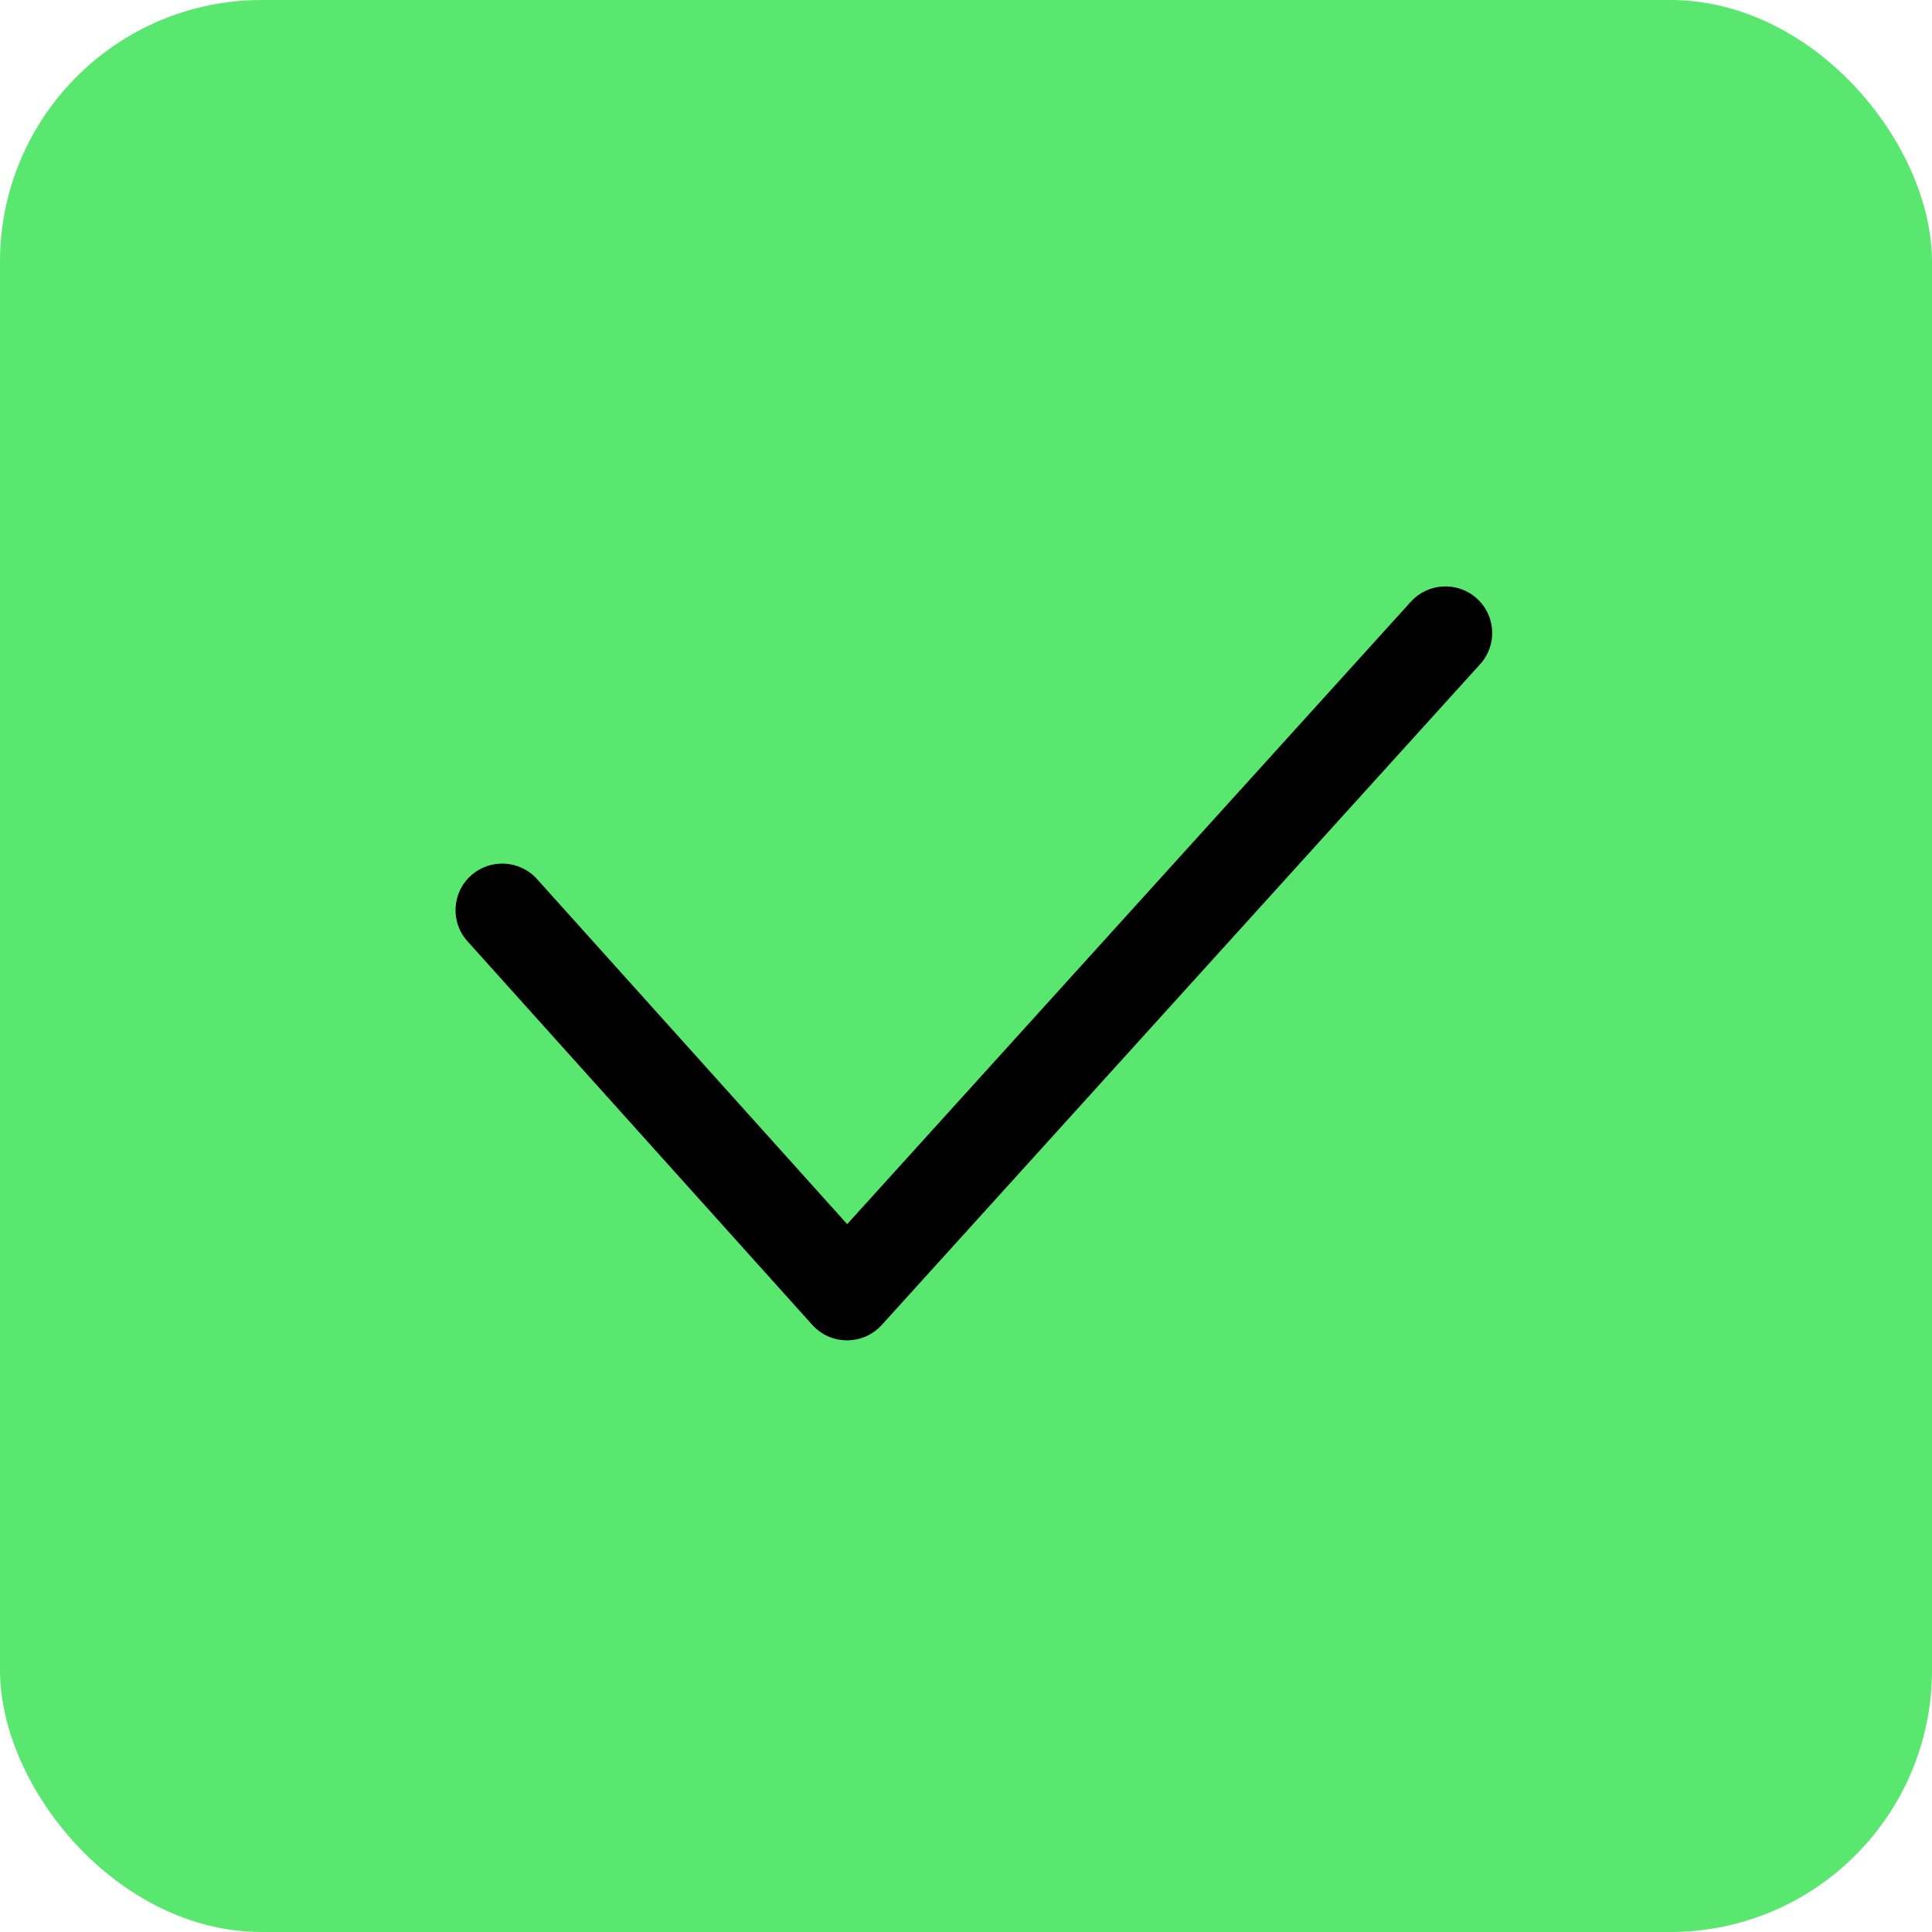
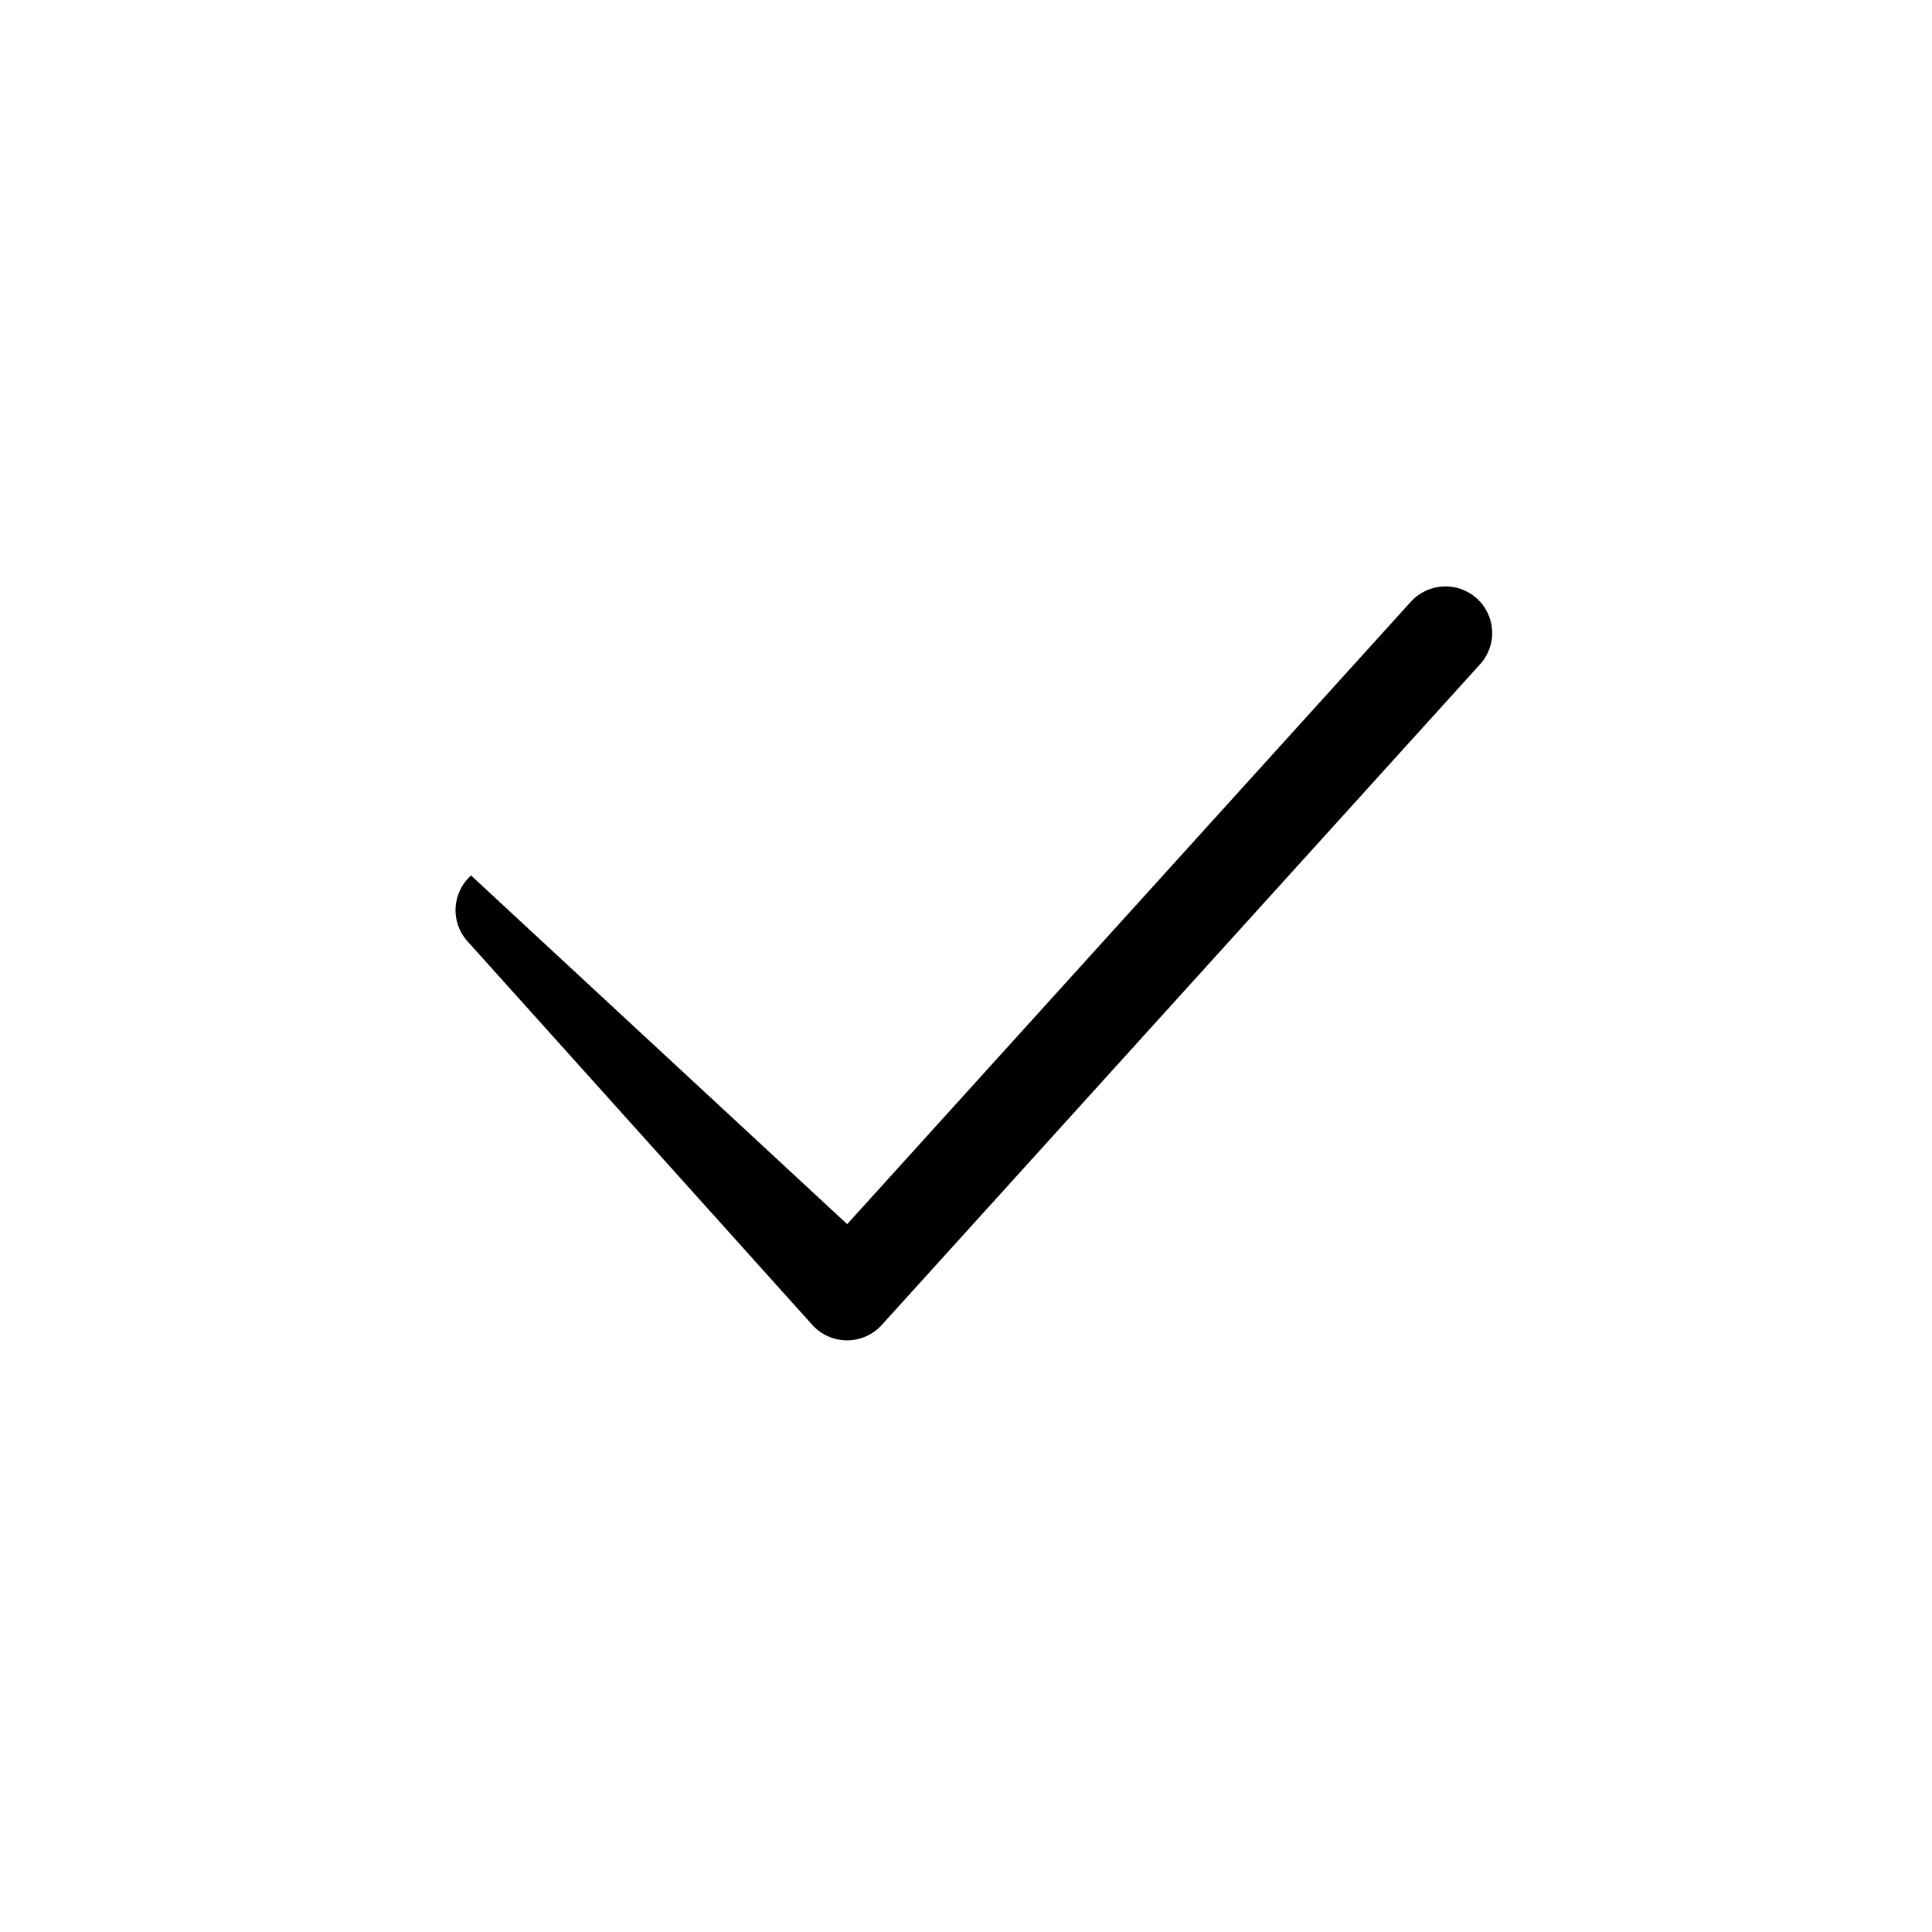
<svg xmlns="http://www.w3.org/2000/svg" width="369" height="369" viewBox="0 0 369 369" fill="none">
-   <rect width="369" height="369" rx="50" fill="#59E770" />
-   <path fill-rule="evenodd" clip-rule="evenodd" d="M282.056 114.292C285.714 117.583 286.003 123.208 282.701 126.854L168.405 253.066C166.709 254.938 164.295 256.005 161.765 256C159.234 255.995 156.824 254.92 155.136 253.041L89.277 179.77C85.989 176.112 86.298 170.489 89.969 167.211C93.639 163.933 99.28 164.242 102.568 167.9L161.806 233.805L269.454 114.935C272.756 111.288 278.398 111.001 282.056 114.292Z" fill="black" />
+   <path fill-rule="evenodd" clip-rule="evenodd" d="M282.056 114.292C285.714 117.583 286.003 123.208 282.701 126.854L168.405 253.066C166.709 254.938 164.295 256.005 161.765 256C159.234 255.995 156.824 254.92 155.136 253.041L89.277 179.77C85.989 176.112 86.298 170.489 89.969 167.211L161.806 233.805L269.454 114.935C272.756 111.288 278.398 111.001 282.056 114.292Z" fill="black" />
</svg>